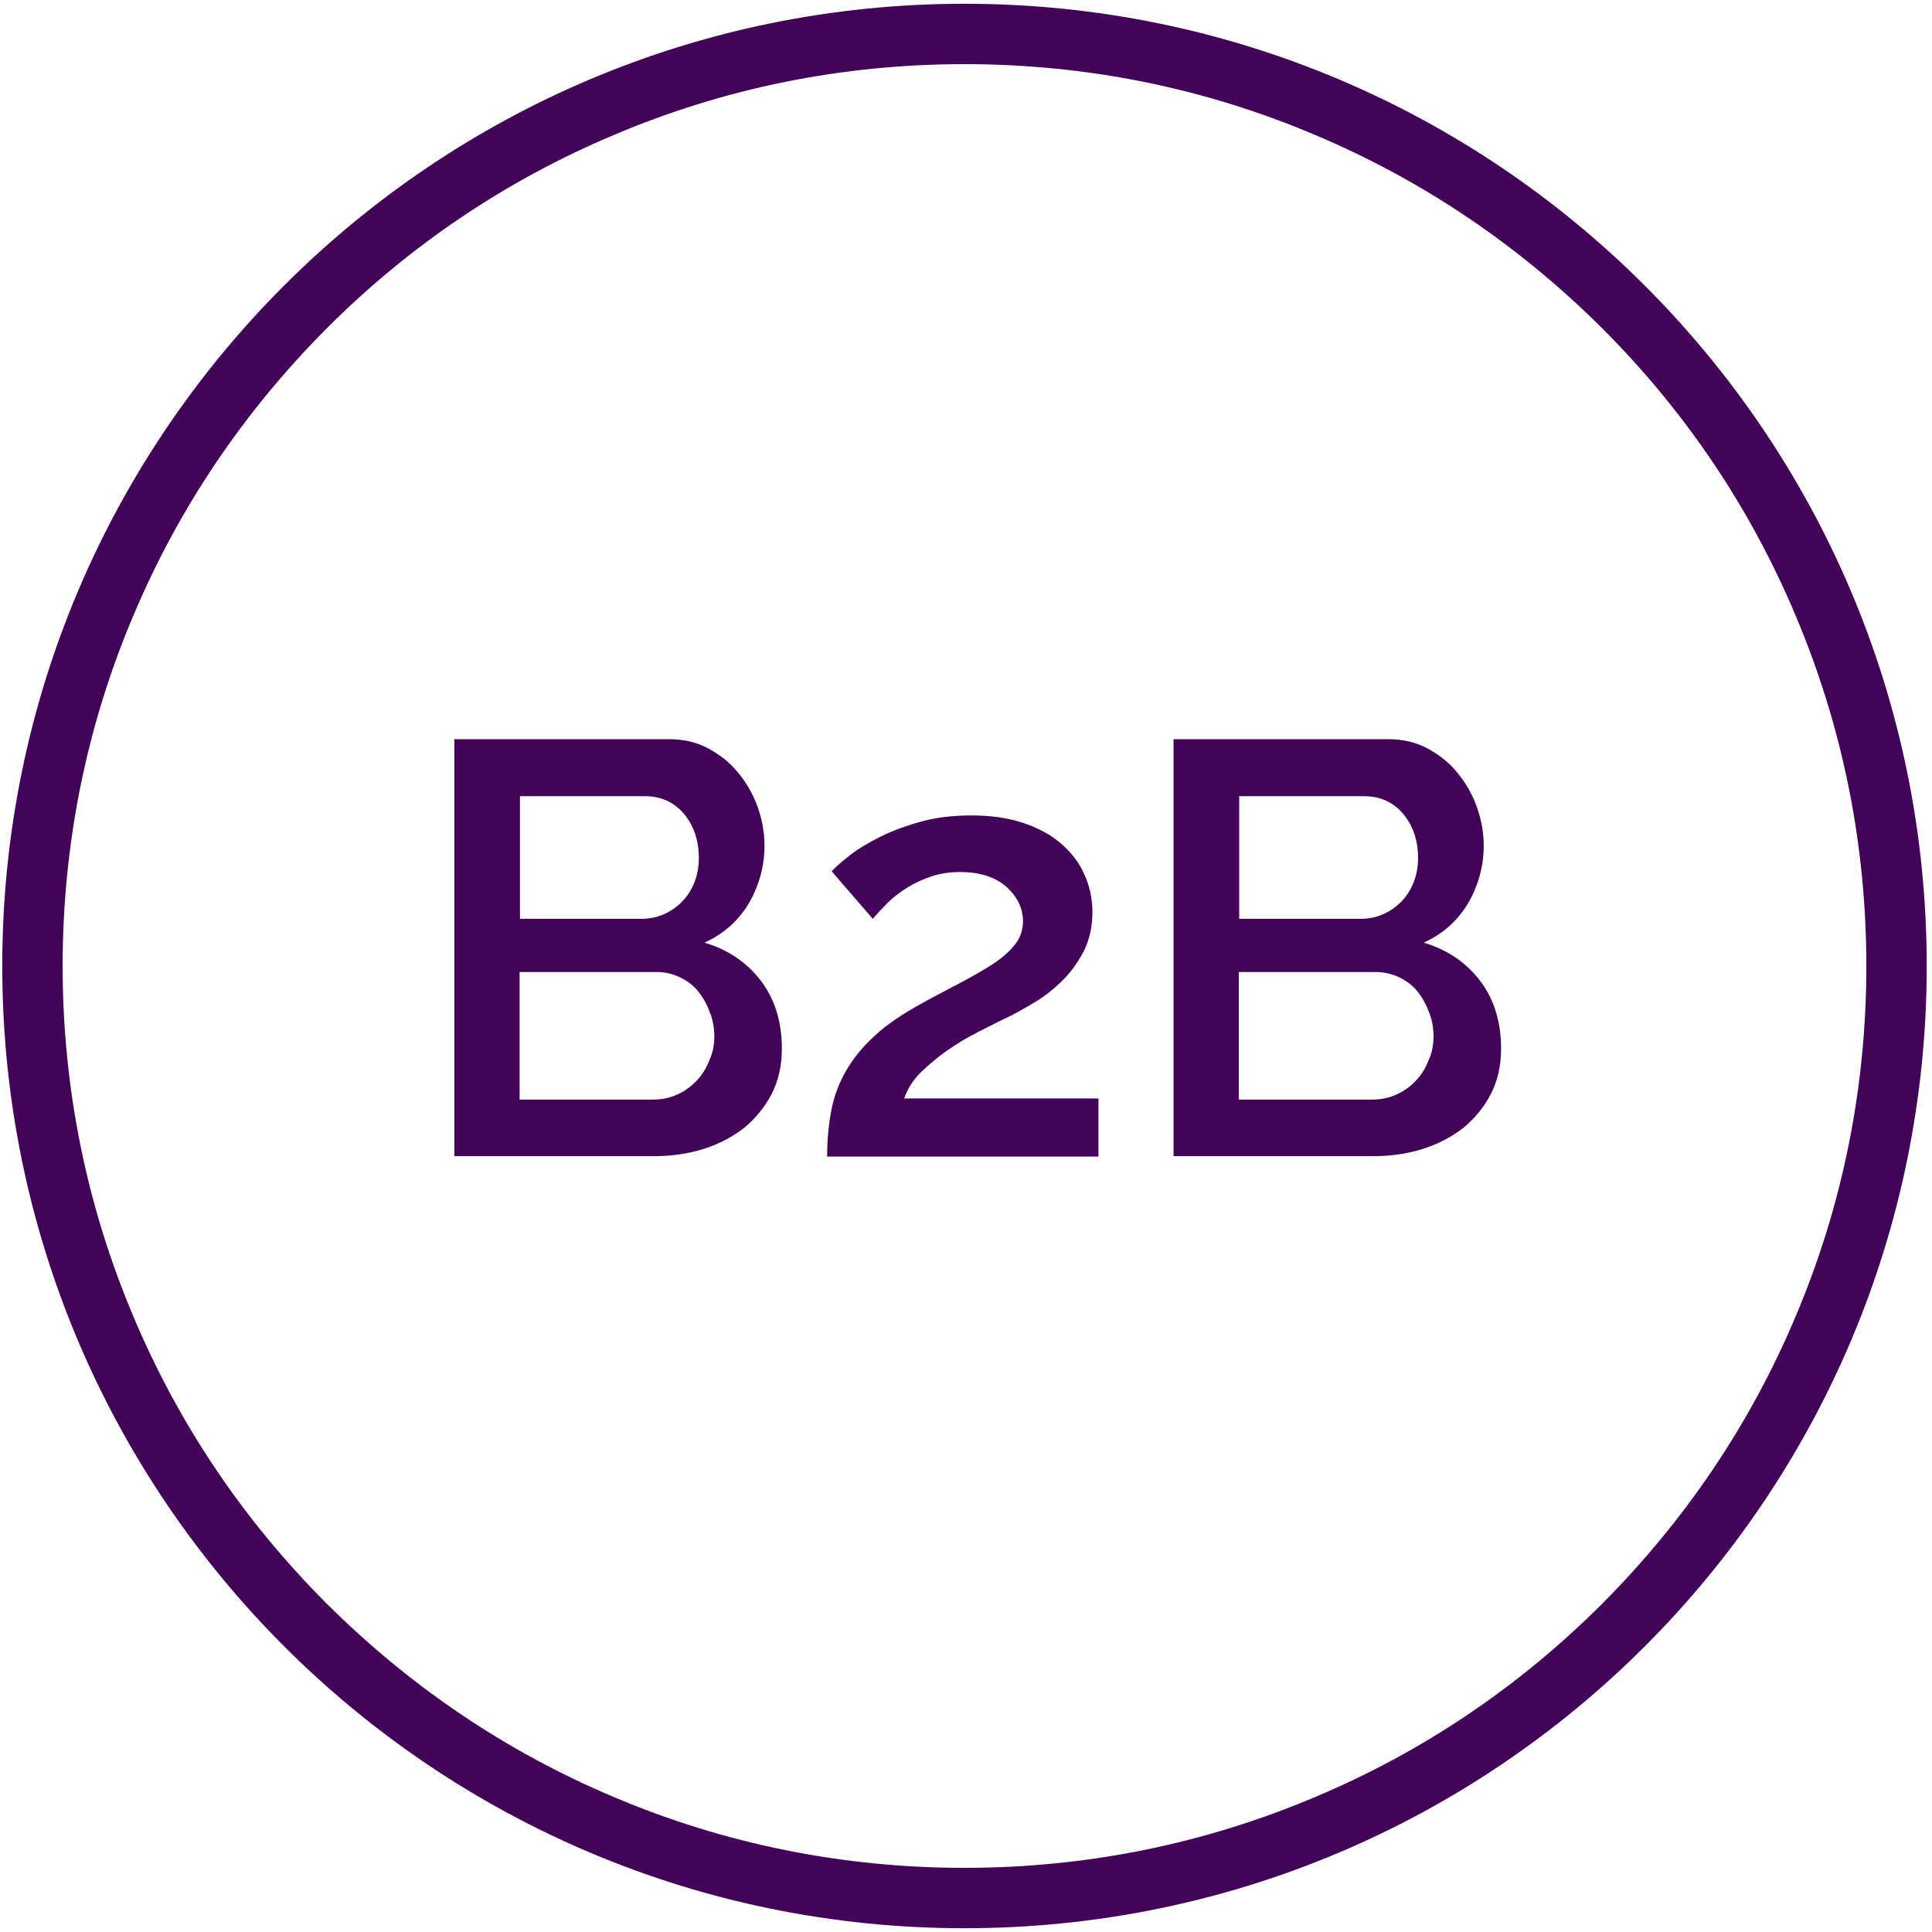
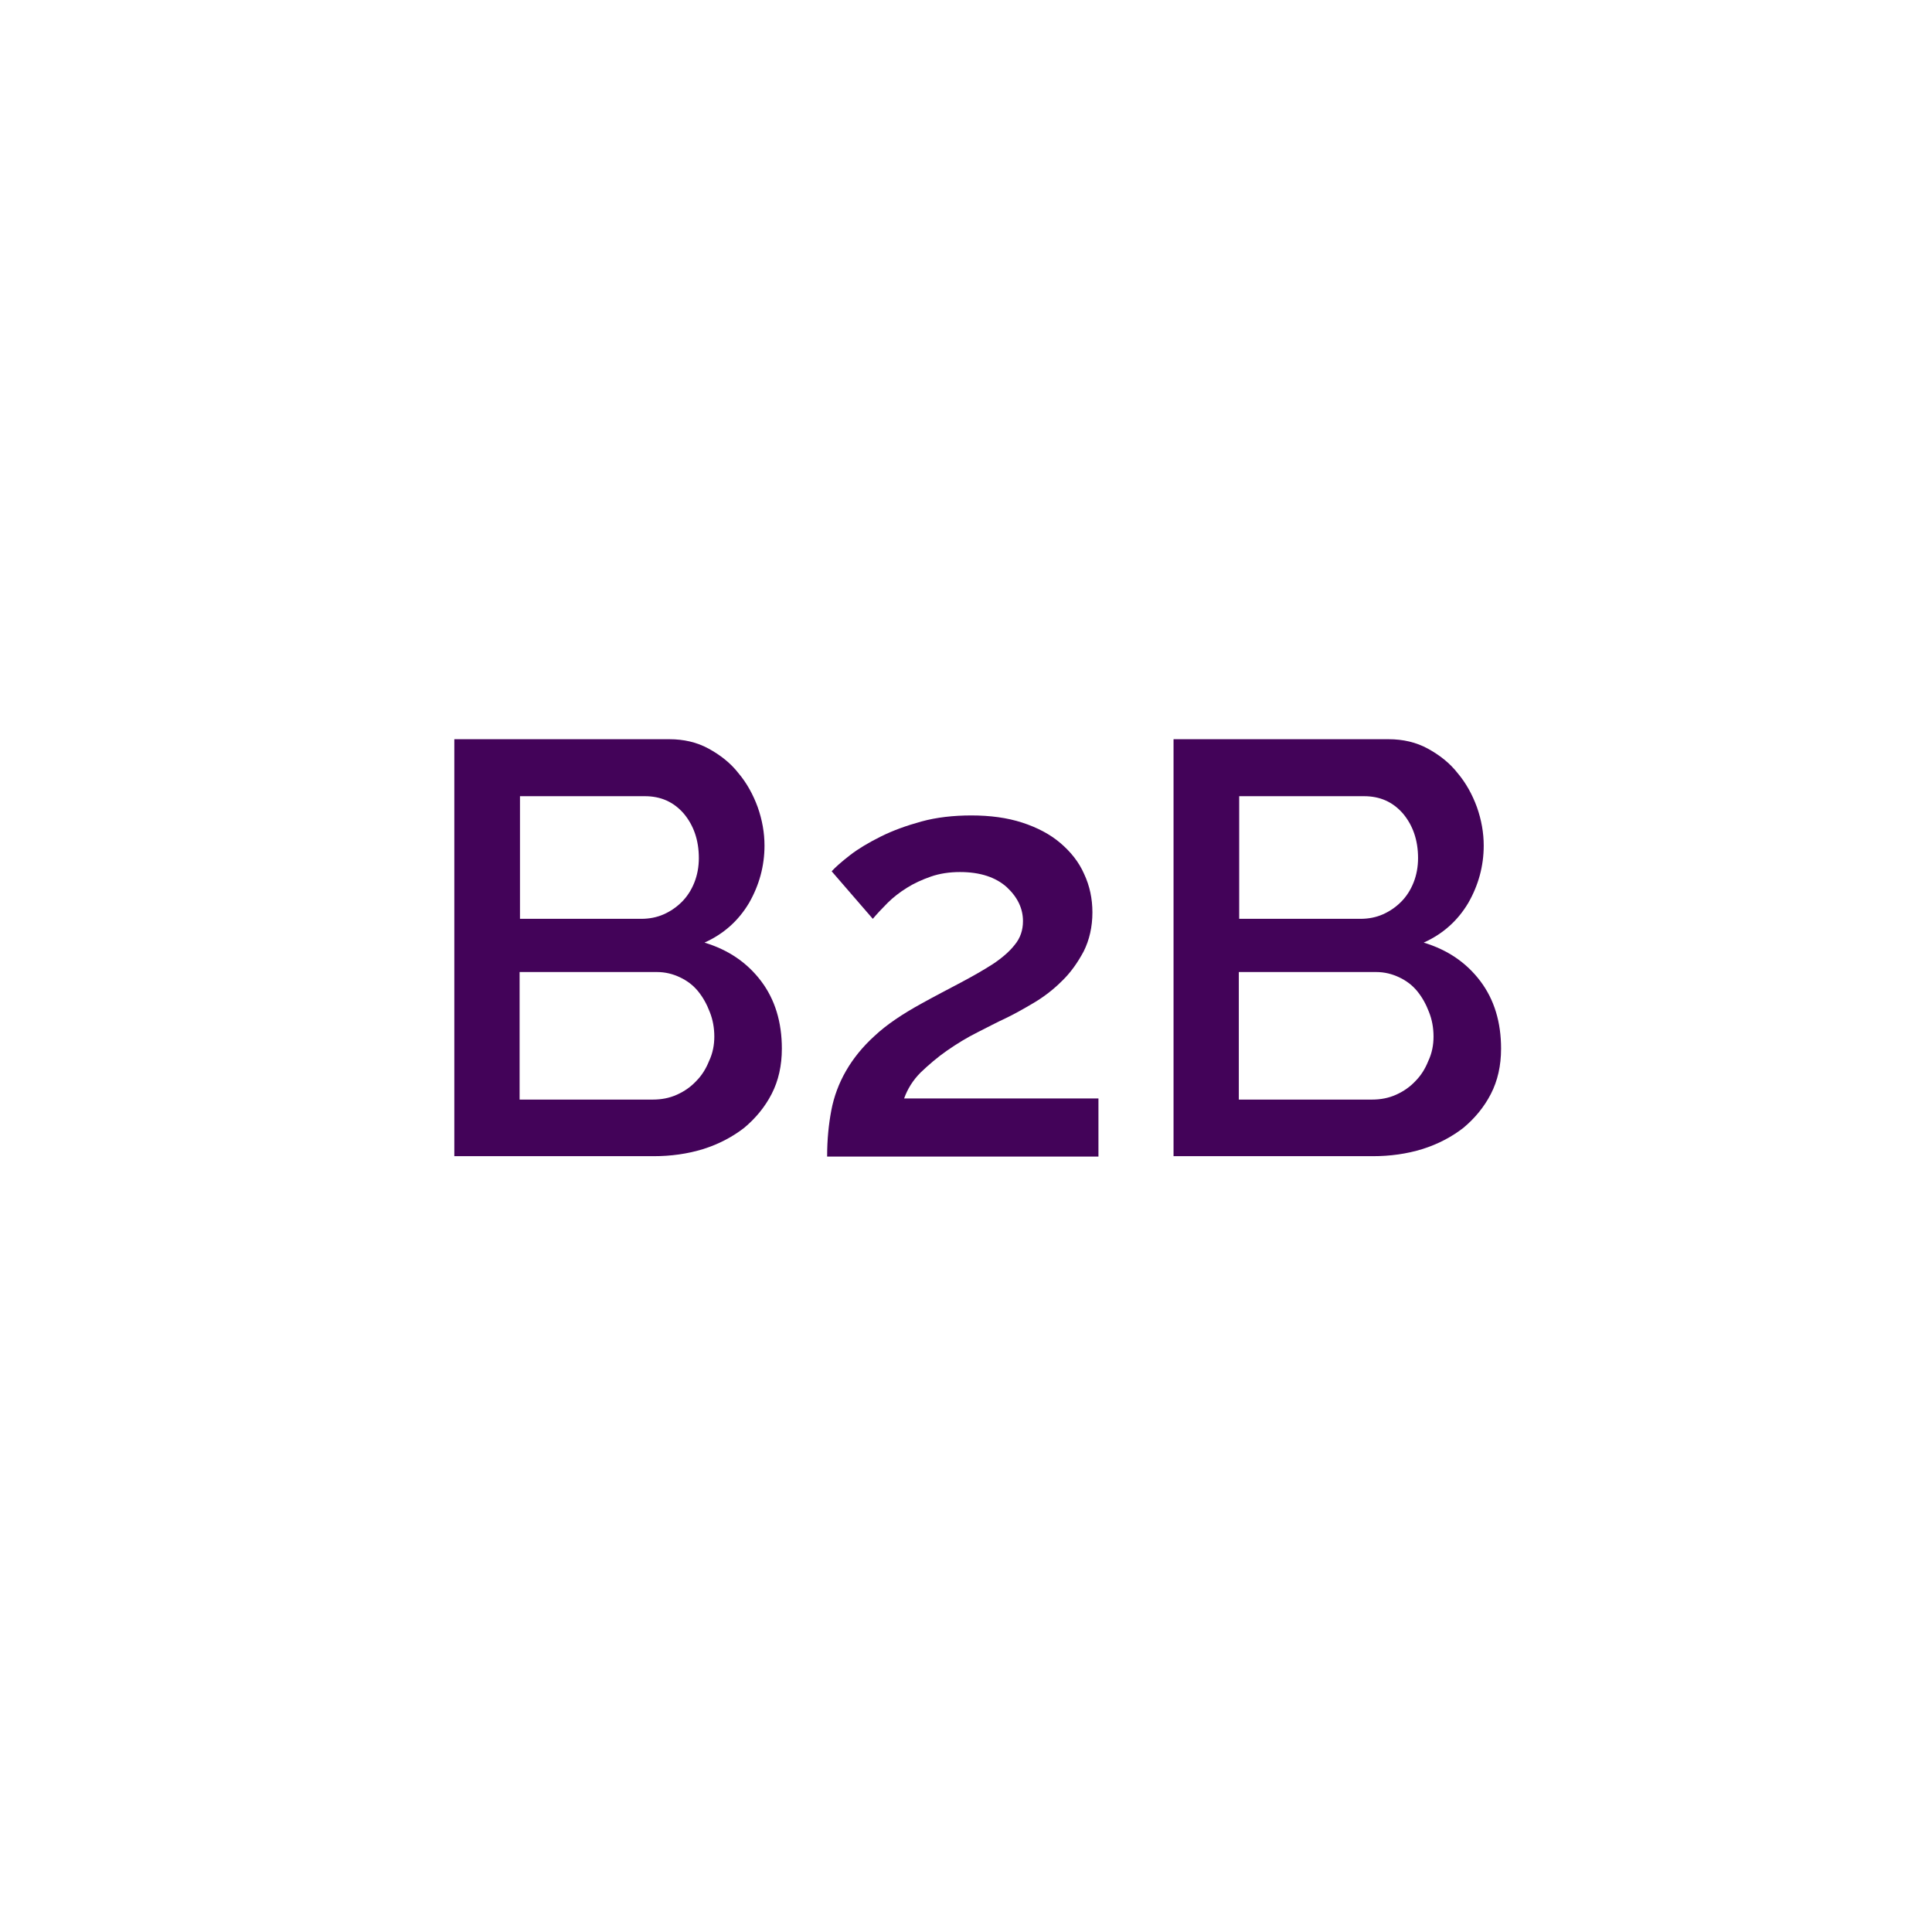
<svg xmlns="http://www.w3.org/2000/svg" version="1.1" id="Layer_1" x="0px" y="0px" viewBox="0 0 512 512" style="enable-background:new 0 0 512 512;" xml:space="preserve">
  <style type="text/css">
	.st0{fill:#430359;}
	.st1{fill:#DD0057;}
</style>
  <g>
-     <path class="st0" d="M255.6,17c32.3,0,63.6,6.3,93,18.8c28.5,12,54,29.3,76,51.2c22,22,39.2,47.5,51.2,76   c12.5,29.5,18.8,60.8,18.8,93s-6.3,63.6-18.8,93c-12,28.5-29.3,54-51.2,76c-22,22-47.5,39.2-76,51.2c-29.5,12.5-60.8,18.8-93,18.8   s-63.6-6.3-93-18.8c-28.5-12-54-29.3-76-51.2c-22-22-39.2-47.5-51.2-76c-12.5-29.5-18.8-60.8-18.8-93s6.3-63.6,18.8-93   c12-28.5,29.3-54,51.2-76c22-22,47.5-39.2,76-51.2C192,23.3,223.3,17,255.6,17 M255.6,1C114.7,1,0.6,115.2,0.6,256   s114.2,255,255,255s255-114.2,255-255S396.4,1,255.6,1L255.6,1z" />
-   </g>
+     </g>
  <g>
    <g>
      <path class="st0" d="M207.2,277.9c0,4.5-0.9,8.5-2.7,12c-1.8,3.5-4.3,6.5-7.3,9c-3.1,2.4-6.7,4.3-10.8,5.6    c-4.2,1.3-8.6,1.9-13.2,1.9h-52.8V195.9h57c3.8,0,7.3,0.8,10.4,2.5c3.1,1.7,5.8,3.8,7.9,6.5c2.2,2.6,3.9,5.7,5.1,9    c1.2,3.4,1.8,6.8,1.8,10.2c0,5.4-1.4,10.5-4.1,15.2c-2.8,4.7-6.7,8.2-11.8,10.5c6.3,1.9,11.3,5.3,15,10.2    C205.4,264.9,207.2,270.9,207.2,277.9z M137.8,211v32.5h32.1c2.2,0,4.2-0.4,6-1.2c1.8-0.8,3.4-1.9,4.8-3.3    c1.4-1.4,2.5-3.1,3.3-5.1c0.8-2,1.2-4.2,1.2-6.5c0-4.8-1.4-8.7-4-11.8c-2.7-3.1-6.1-4.6-10.3-4.6H137.8z M189.3,274.7    c0-2.3-0.4-4.5-1.2-6.5c-0.8-2.1-1.8-3.9-3.1-5.5c-1.3-1.6-2.9-2.8-4.8-3.7c-1.9-0.9-3.9-1.4-6.1-1.4h-36.4v33.8h35.3    c2.3,0,4.4-0.4,6.4-1.3c2-0.9,3.7-2.1,5.1-3.6c1.5-1.5,2.6-3.3,3.4-5.3C188.9,279.1,189.3,276.9,189.3,274.7z" />
      <path class="st0" d="M219.2,306.4c0-4.4,0.4-8.4,1.1-12.1c0.7-3.7,2-7.2,3.9-10.5c1.9-3.3,4.4-6.4,7.6-9.3c3.2-3,7.4-5.8,12.5-8.6    c3.6-2,7.1-3.8,10.3-5.5c3.2-1.7,6-3.3,8.5-4.9c2.4-1.6,4.4-3.3,5.8-5.1c1.5-1.8,2.2-3.9,2.2-6.3c0-3.3-1.4-6.3-4.3-9    c-2.9-2.6-7-4-12.4-4c-2.8,0-5.4,0.4-7.7,1.2s-4.5,1.8-6.4,3c-1.9,1.2-3.6,2.5-5.1,4c-1.5,1.5-2.8,2.9-3.9,4.2l-10.9-12.6    c1-1.1,2.7-2.6,4.9-4.3c2.2-1.7,4.9-3.3,8.1-4.9c3.2-1.6,6.8-2.9,10.8-4c4-1.1,8.5-1.6,13.2-1.6c5,0,9.5,0.6,13.5,1.9    c4,1.3,7.4,3.1,10.1,5.4c2.7,2.3,4.9,5,6.3,8.2c1.5,3.2,2.2,6.6,2.2,10.2c0,3.8-0.8,7.3-2.3,10.3c-1.6,3-3.5,5.7-5.8,7.9    c-2.3,2.3-4.8,4.2-7.5,5.8c-2.7,1.6-5.2,3-7.5,4.1c-2.2,1-4.6,2.3-7.4,3.7c-2.8,1.4-5.4,3-8,4.8c-2.6,1.8-4.9,3.8-7,5.8    c-2.1,2.1-3.5,4.4-4.4,6.9h51.5v15.4H219.2z" />
      <path class="st0" d="M397.8,277.9c0,4.5-0.9,8.5-2.7,12c-1.8,3.5-4.3,6.5-7.3,9c-3.1,2.4-6.7,4.3-10.8,5.6    c-4.2,1.3-8.6,1.9-13.2,1.9H311V195.9h57c3.8,0,7.3,0.8,10.4,2.5c3.1,1.7,5.8,3.8,7.9,6.5c2.2,2.6,3.9,5.7,5.1,9    c1.2,3.4,1.8,6.8,1.8,10.2c0,5.4-1.4,10.5-4.1,15.2c-2.8,4.7-6.7,8.2-11.8,10.5c6.3,1.9,11.3,5.3,15,10.2    C396,264.9,397.8,270.9,397.8,277.9z M328.4,211v32.5h32.1c2.2,0,4.2-0.4,6-1.2c1.8-0.8,3.4-1.9,4.8-3.3c1.4-1.4,2.5-3.1,3.3-5.1    c0.8-2,1.2-4.2,1.2-6.5c0-4.8-1.4-8.7-4-11.8c-2.7-3.1-6.1-4.6-10.3-4.6H328.4z M379.9,274.7c0-2.3-0.4-4.5-1.2-6.5    c-0.8-2.1-1.8-3.9-3.1-5.5c-1.3-1.6-2.9-2.8-4.8-3.7c-1.9-0.9-3.9-1.4-6.1-1.4h-36.4v33.8h35.3c2.3,0,4.4-0.4,6.4-1.3    c2-0.9,3.7-2.1,5.1-3.6c1.5-1.5,2.6-3.3,3.4-5.3C379.5,279.1,379.9,276.9,379.9,274.7z" />
    </g>
  </g>
</svg>